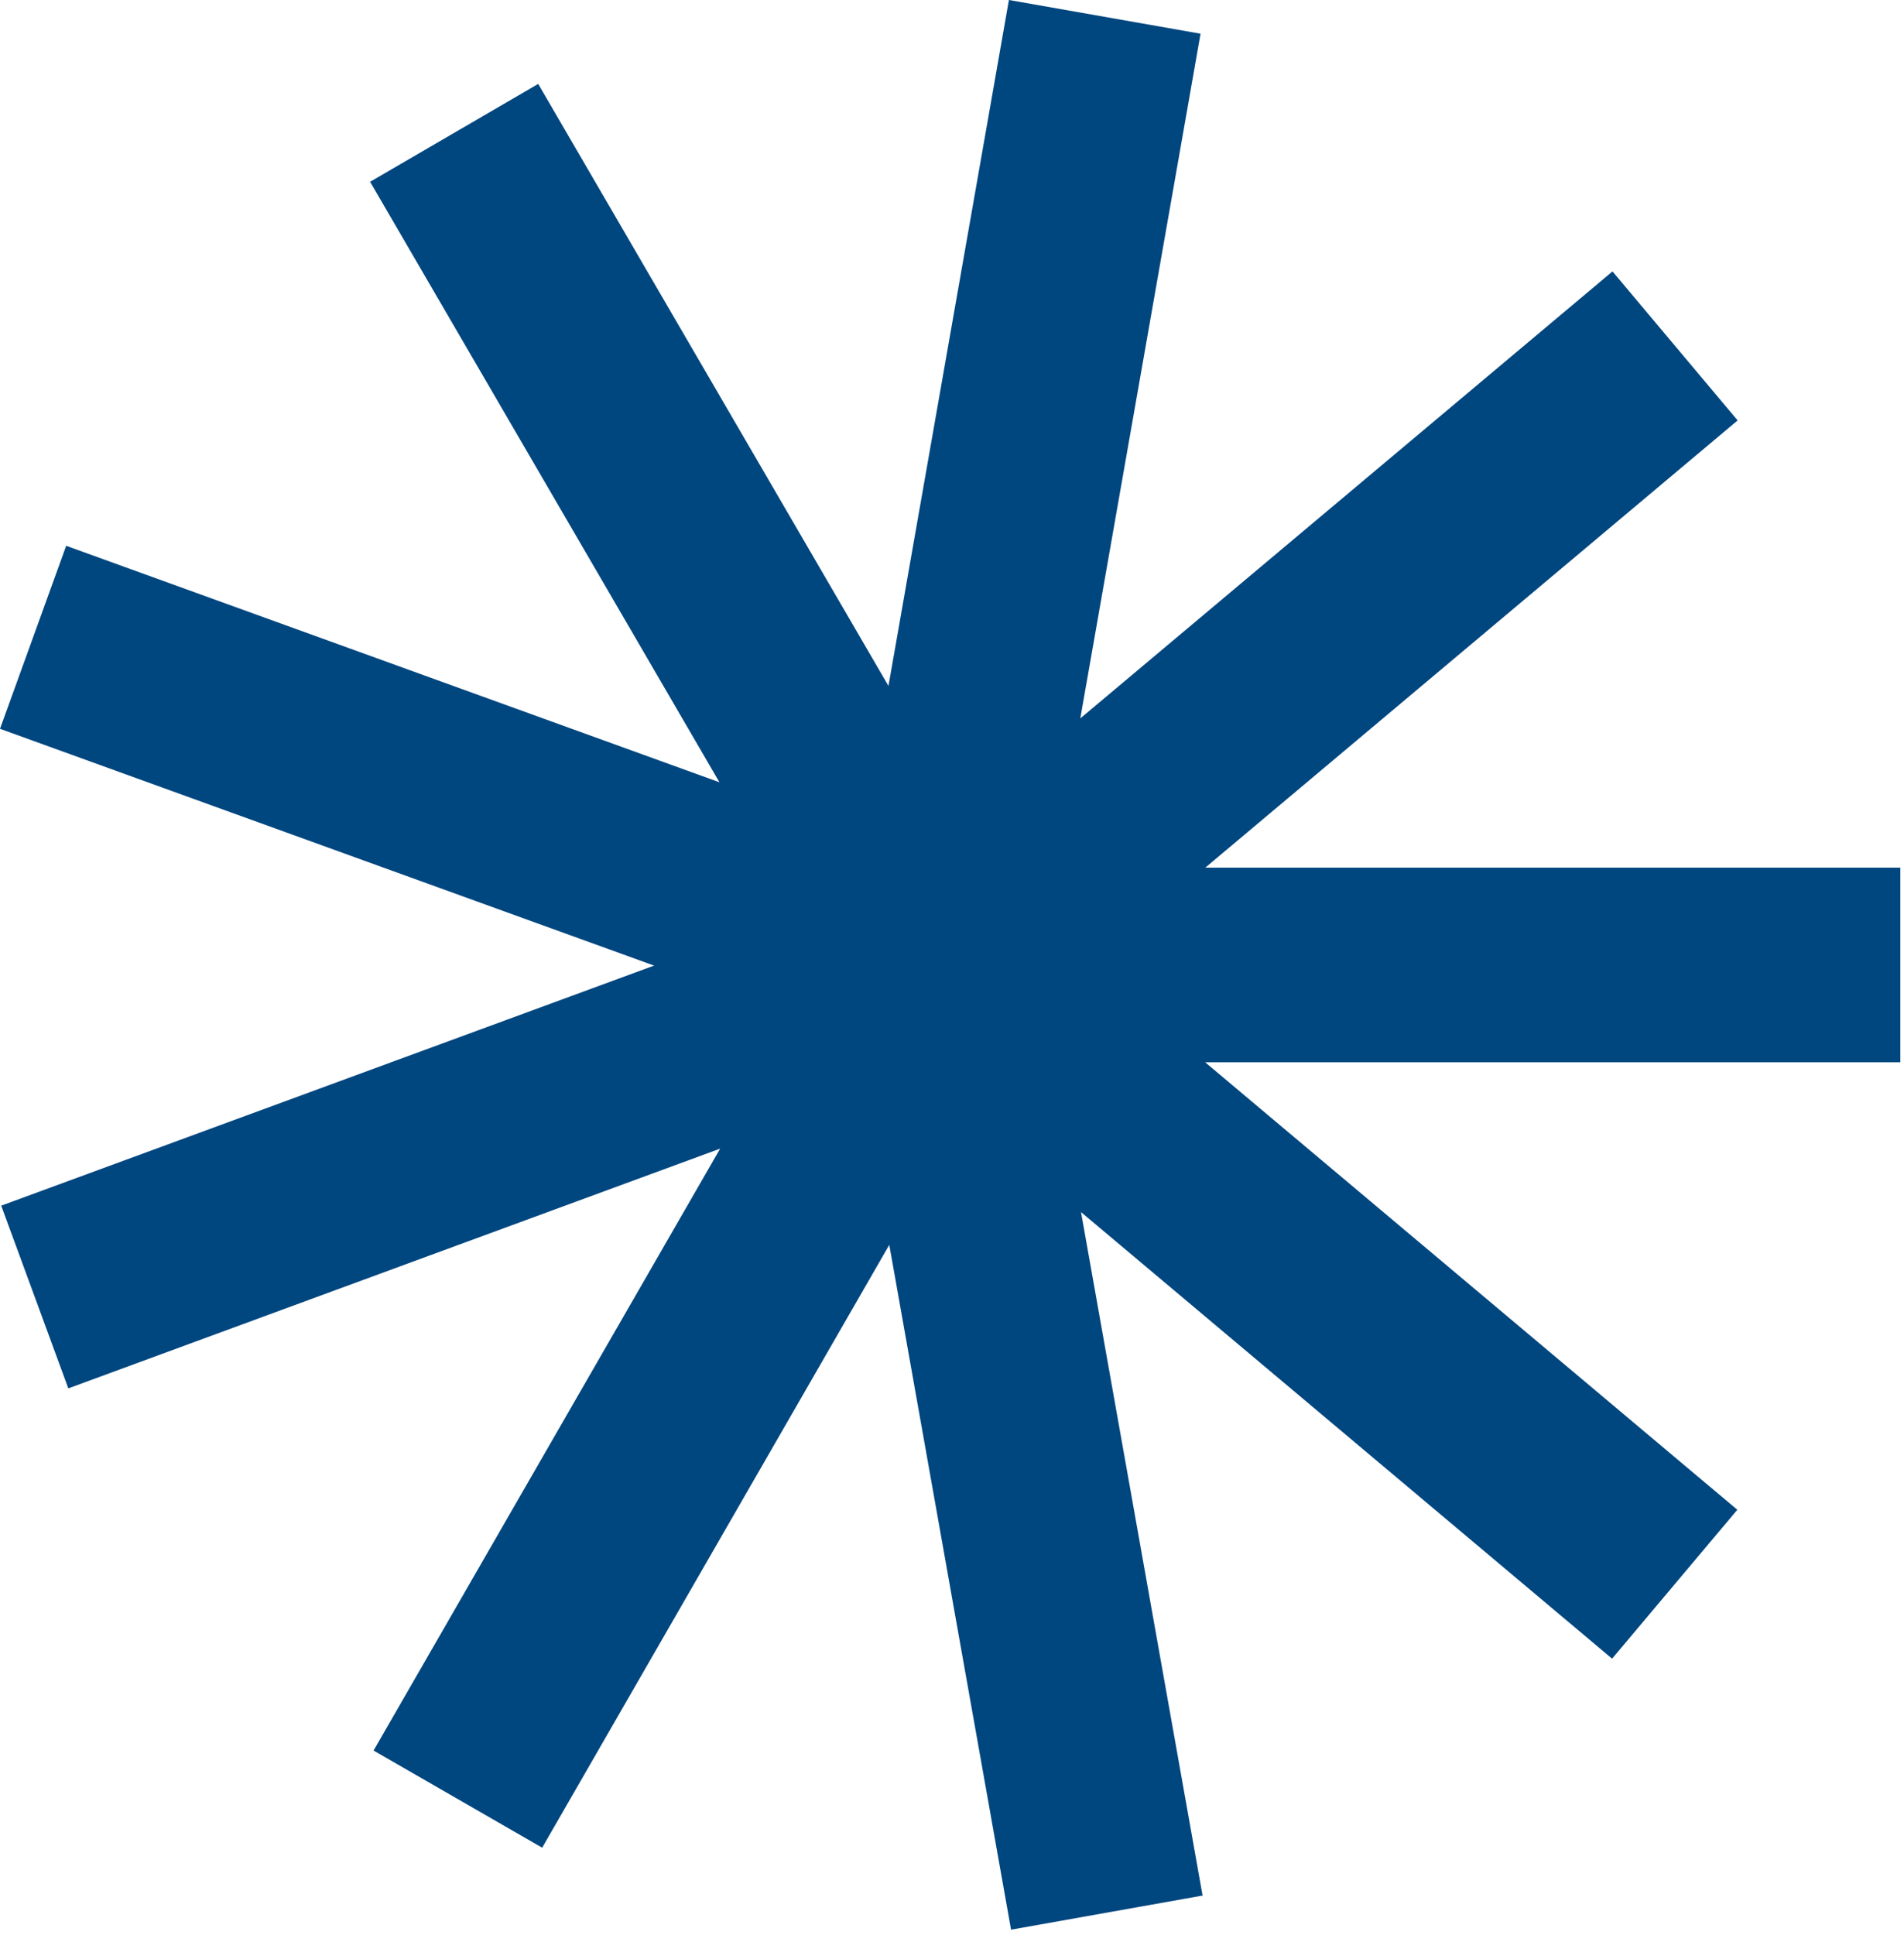
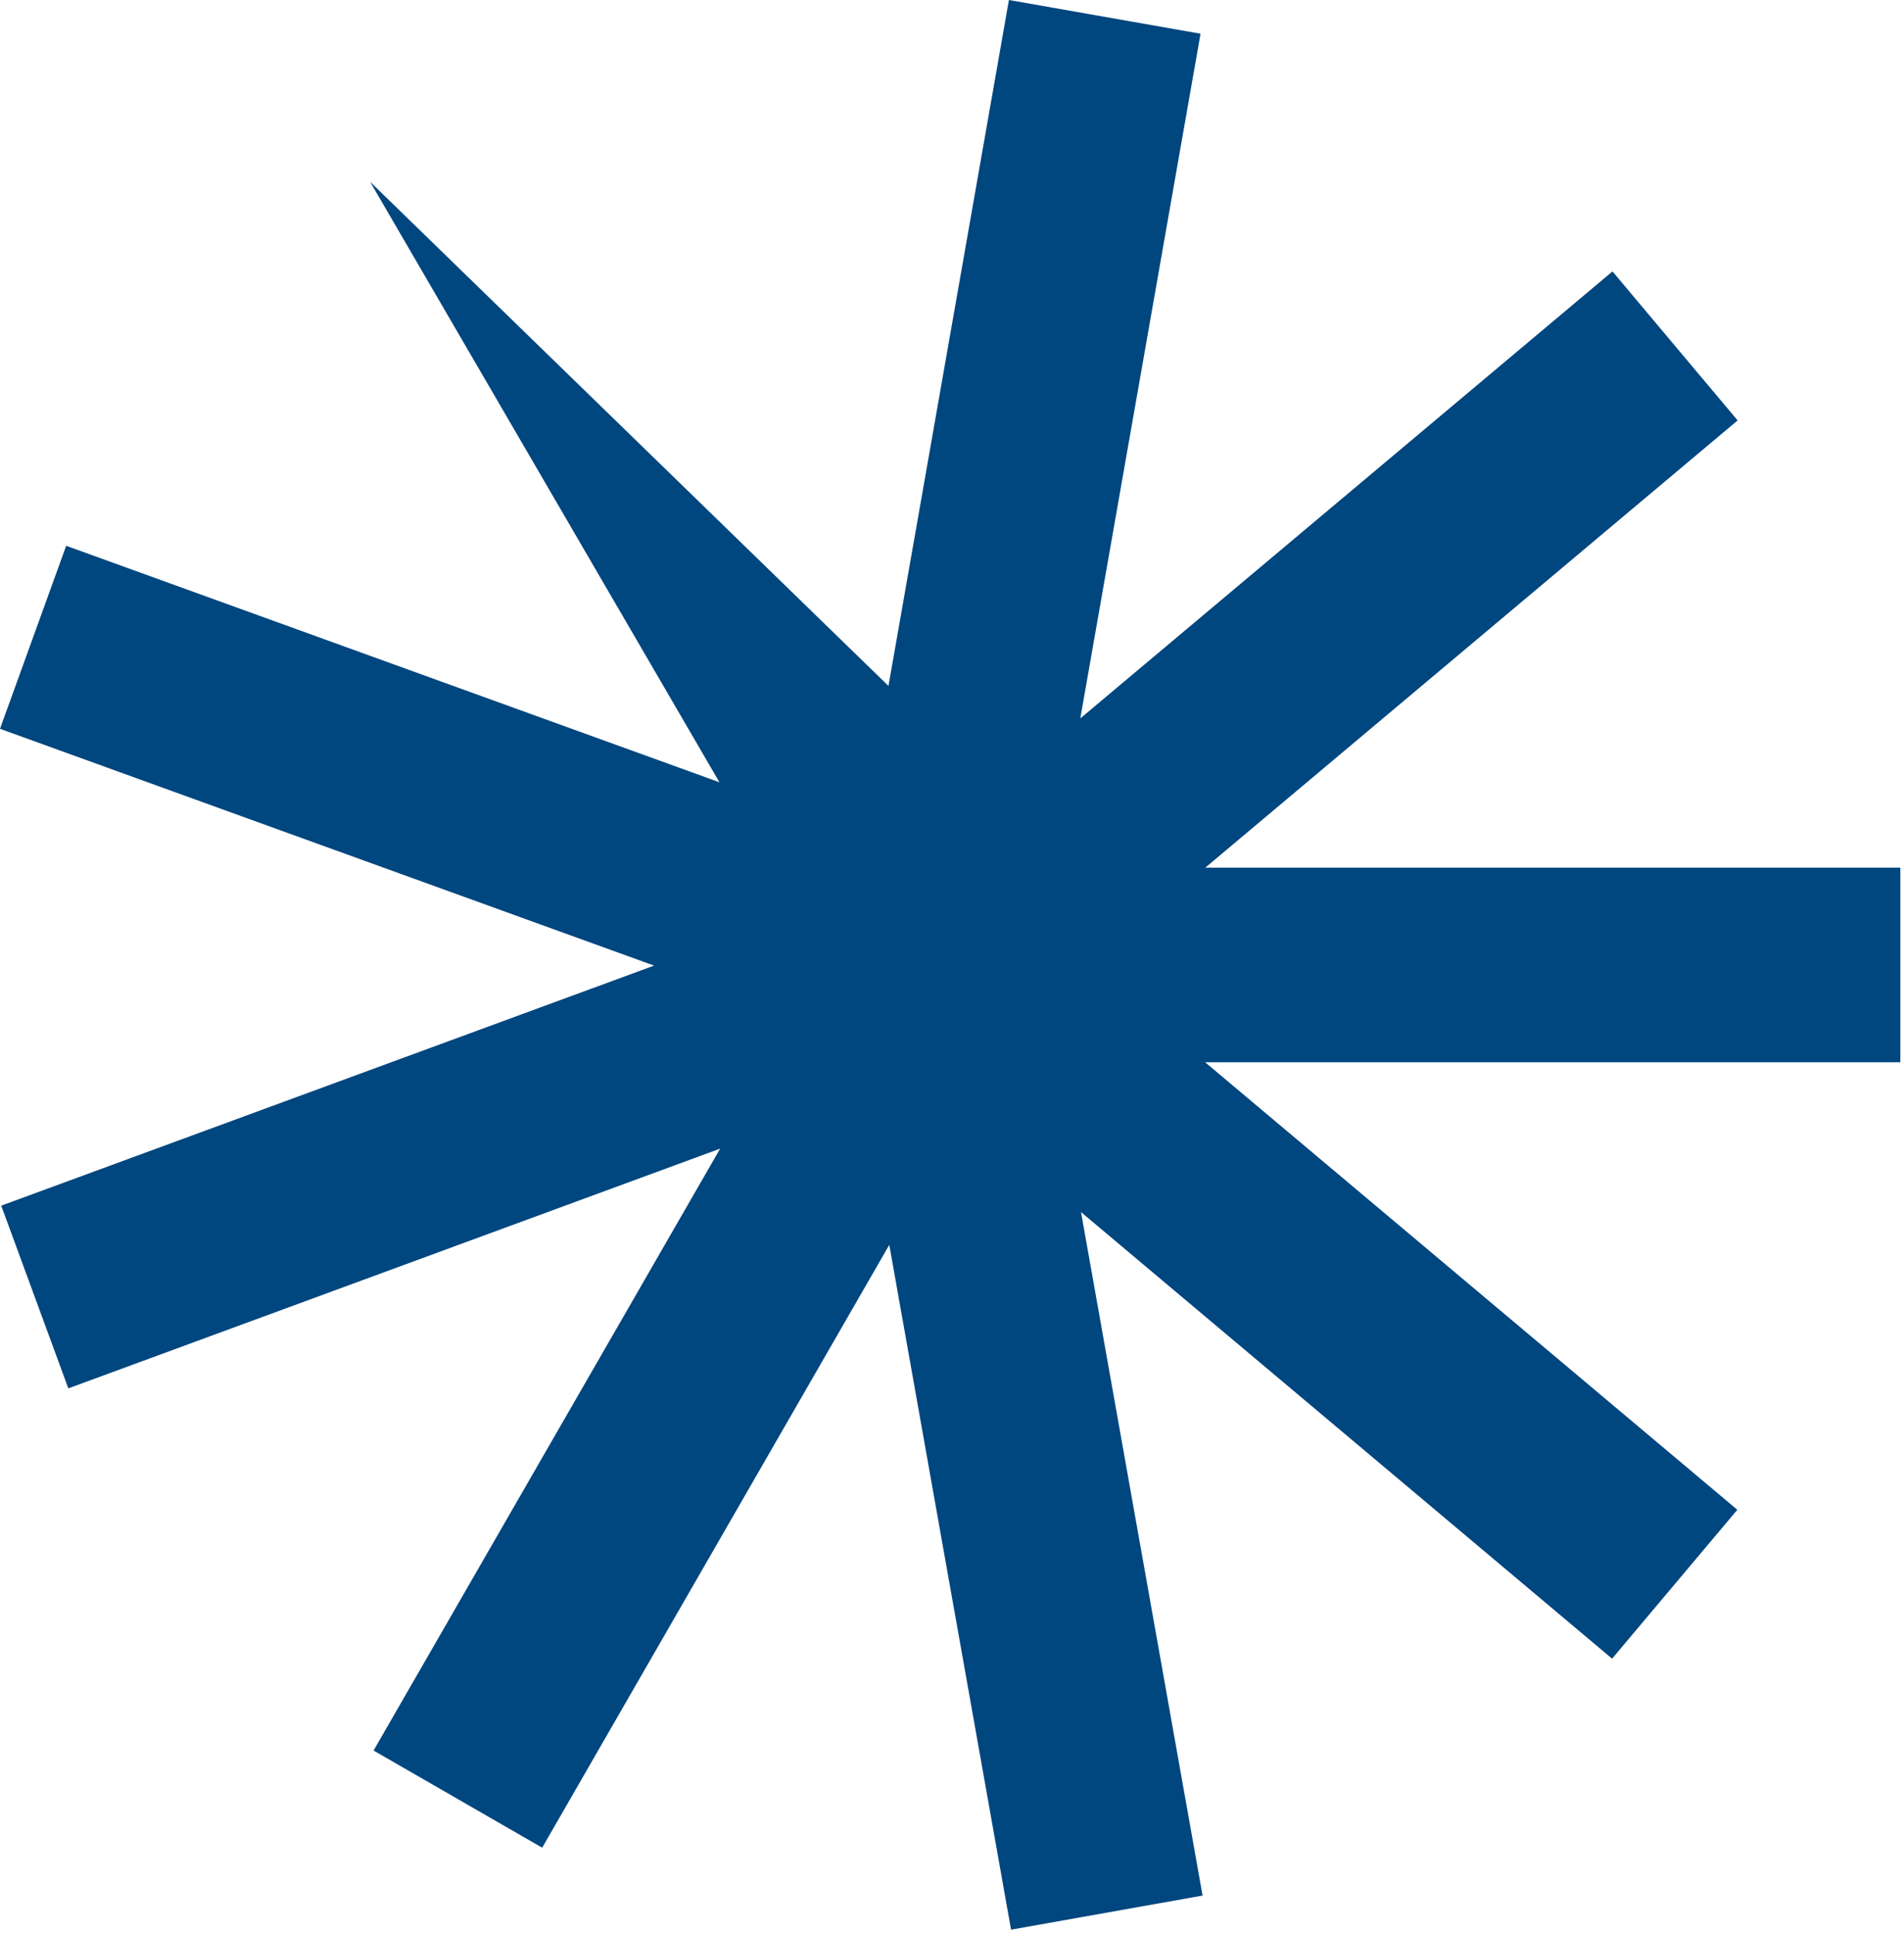
<svg xmlns="http://www.w3.org/2000/svg" width="187" height="190" viewBox="0 0 187 190" fill="none">
-   <path d="M186.64 85.19H118.38L170.66 41.28L158.37 26.65L106.1 70.54L117.91 3.31L99.09 0L87.26 67.35L52.86 8.24L36.35 17.85L70.66 76.81L6.5 53.59L0 71.56L64.24 94.81L0.12 118.38L6.71 136.32L70.73 112.78L36.69 171.88L53.25 181.42L87.34 122.23L99.3 189.47L118.11 186.12L106.17 119.01L158.33 162.86L170.63 148.24L118.36 104.3H186.64V85.19Z" fill="#00467F" />
+   <path d="M186.64 85.19H118.38L170.66 41.28L158.37 26.65L106.1 70.54L117.91 3.31L99.09 0L87.26 67.35L36.35 17.85L70.66 76.81L6.5 53.59L0 71.56L64.24 94.81L0.12 118.38L6.71 136.32L70.73 112.78L36.69 171.88L53.25 181.42L87.34 122.23L99.3 189.47L118.11 186.12L106.17 119.01L158.33 162.86L170.63 148.24L118.36 104.3H186.64V85.19Z" fill="#00467F" />
</svg>